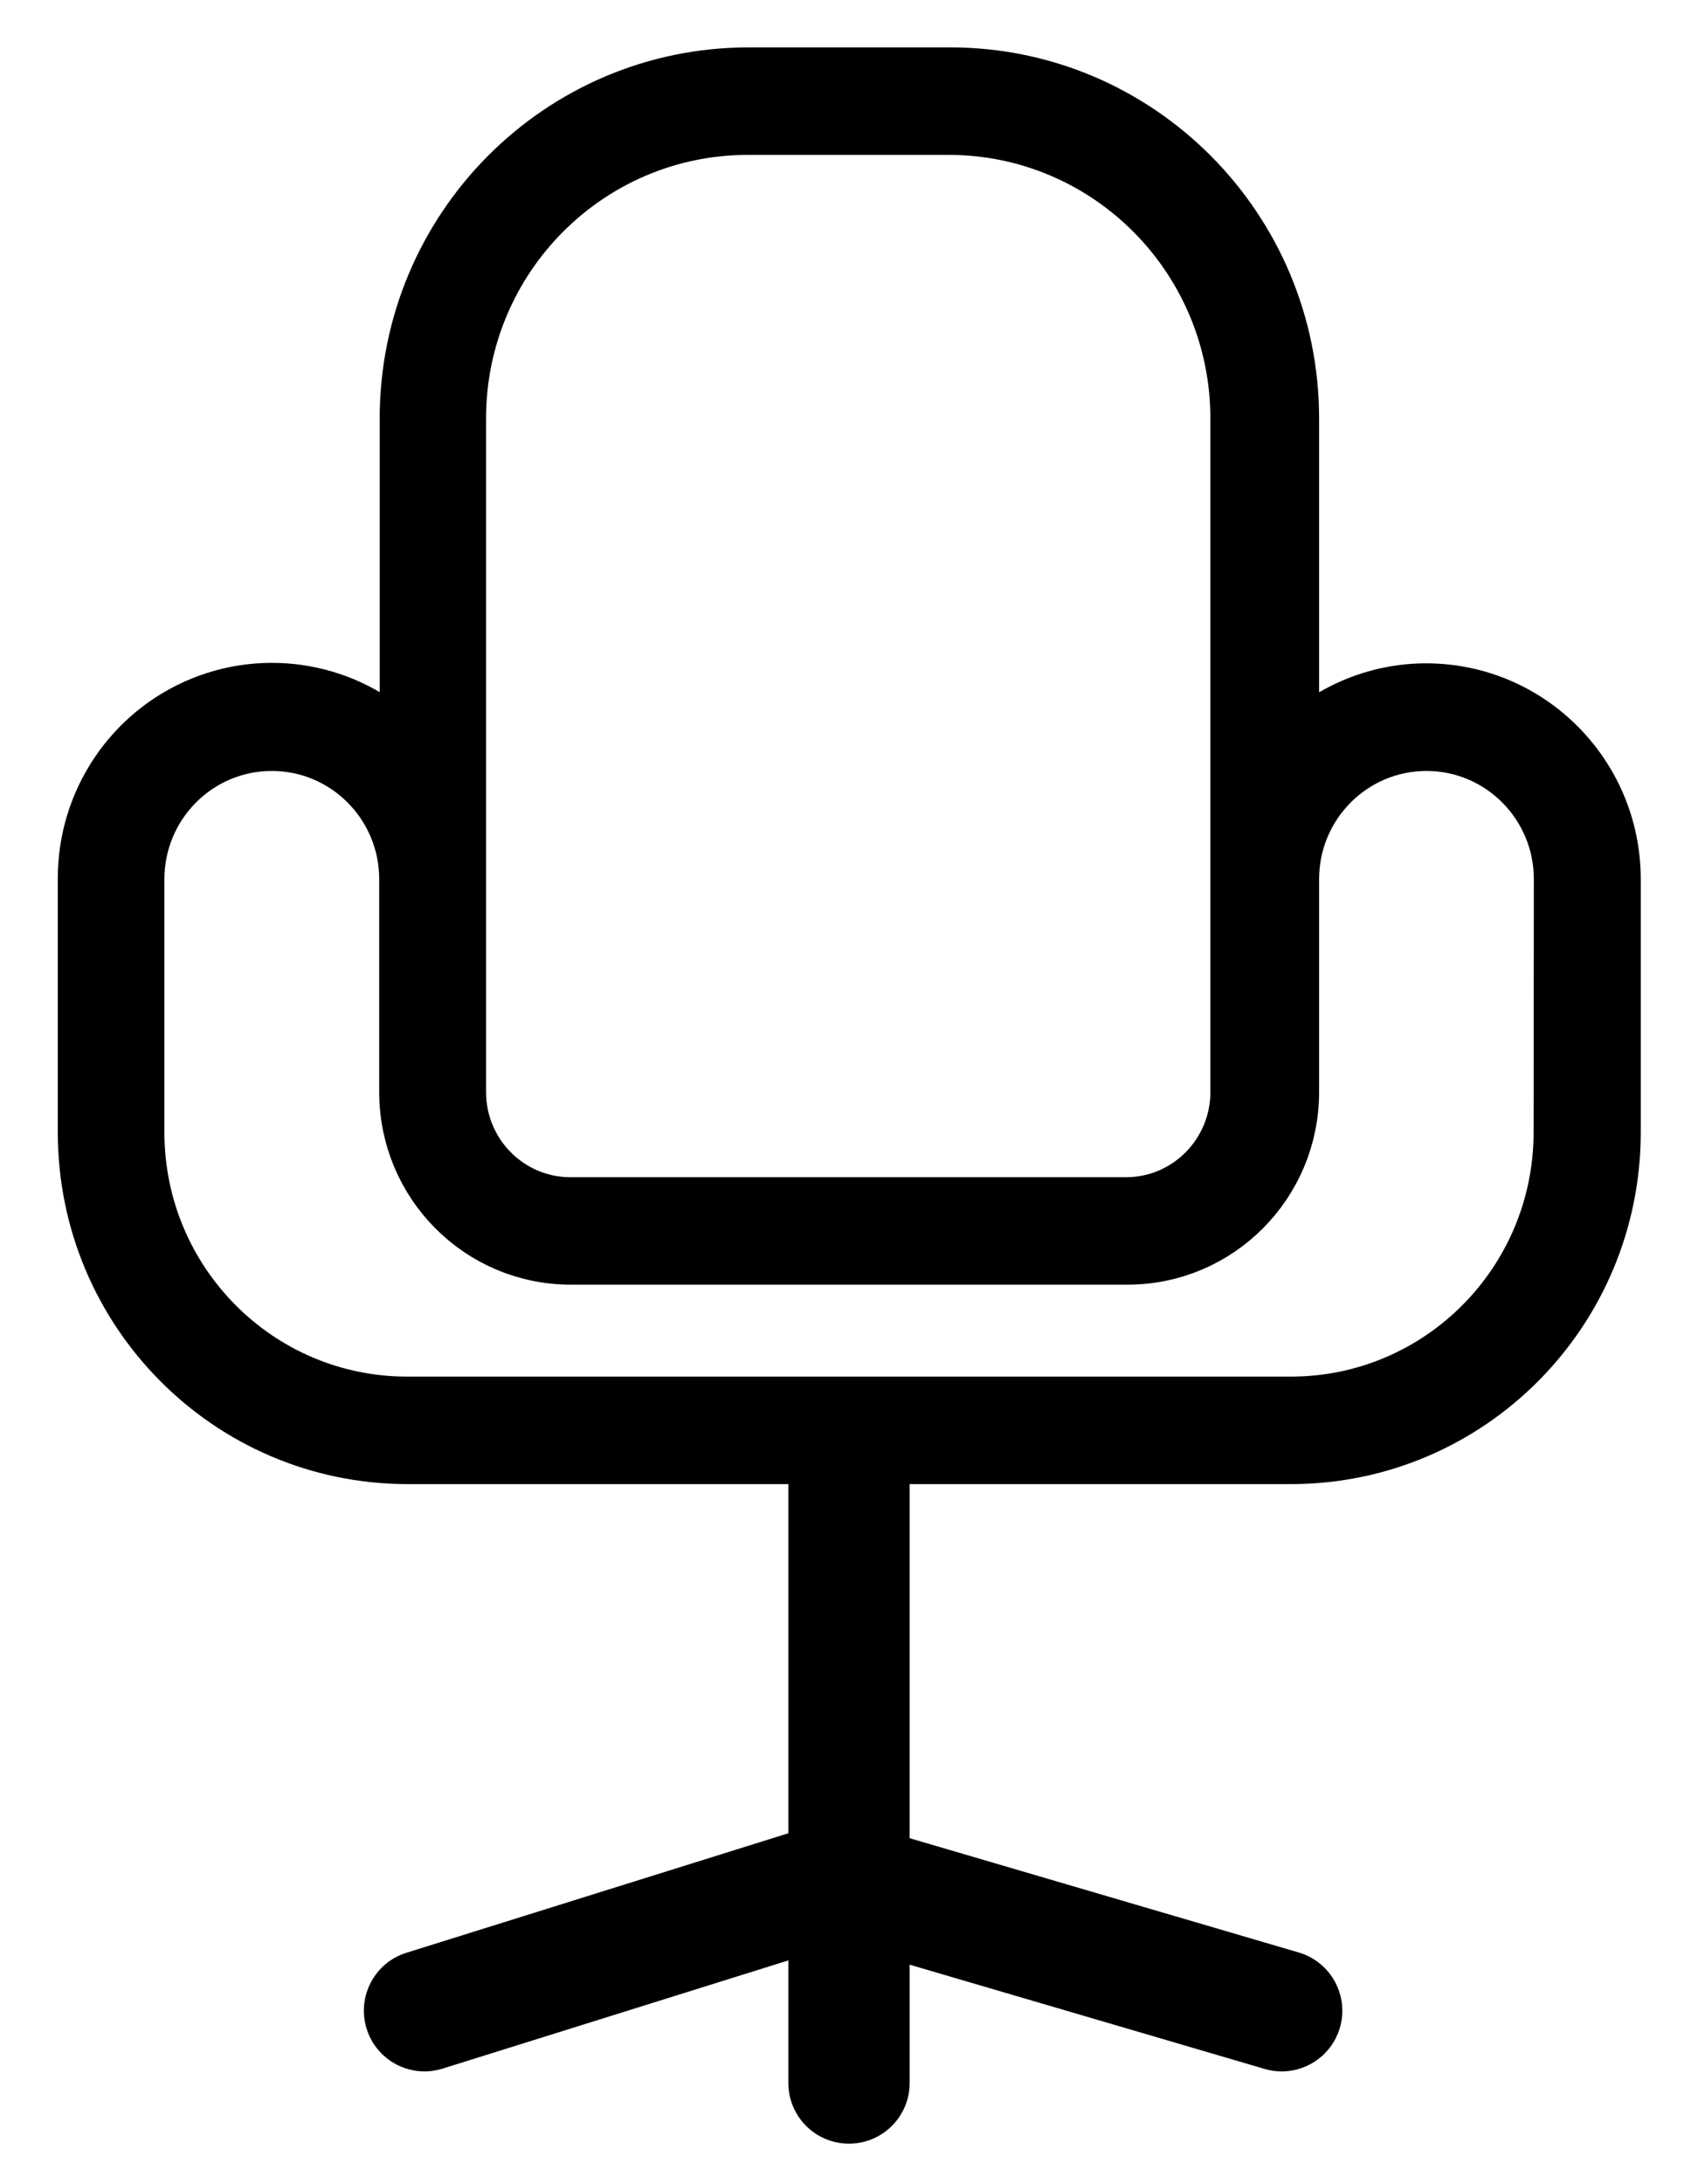
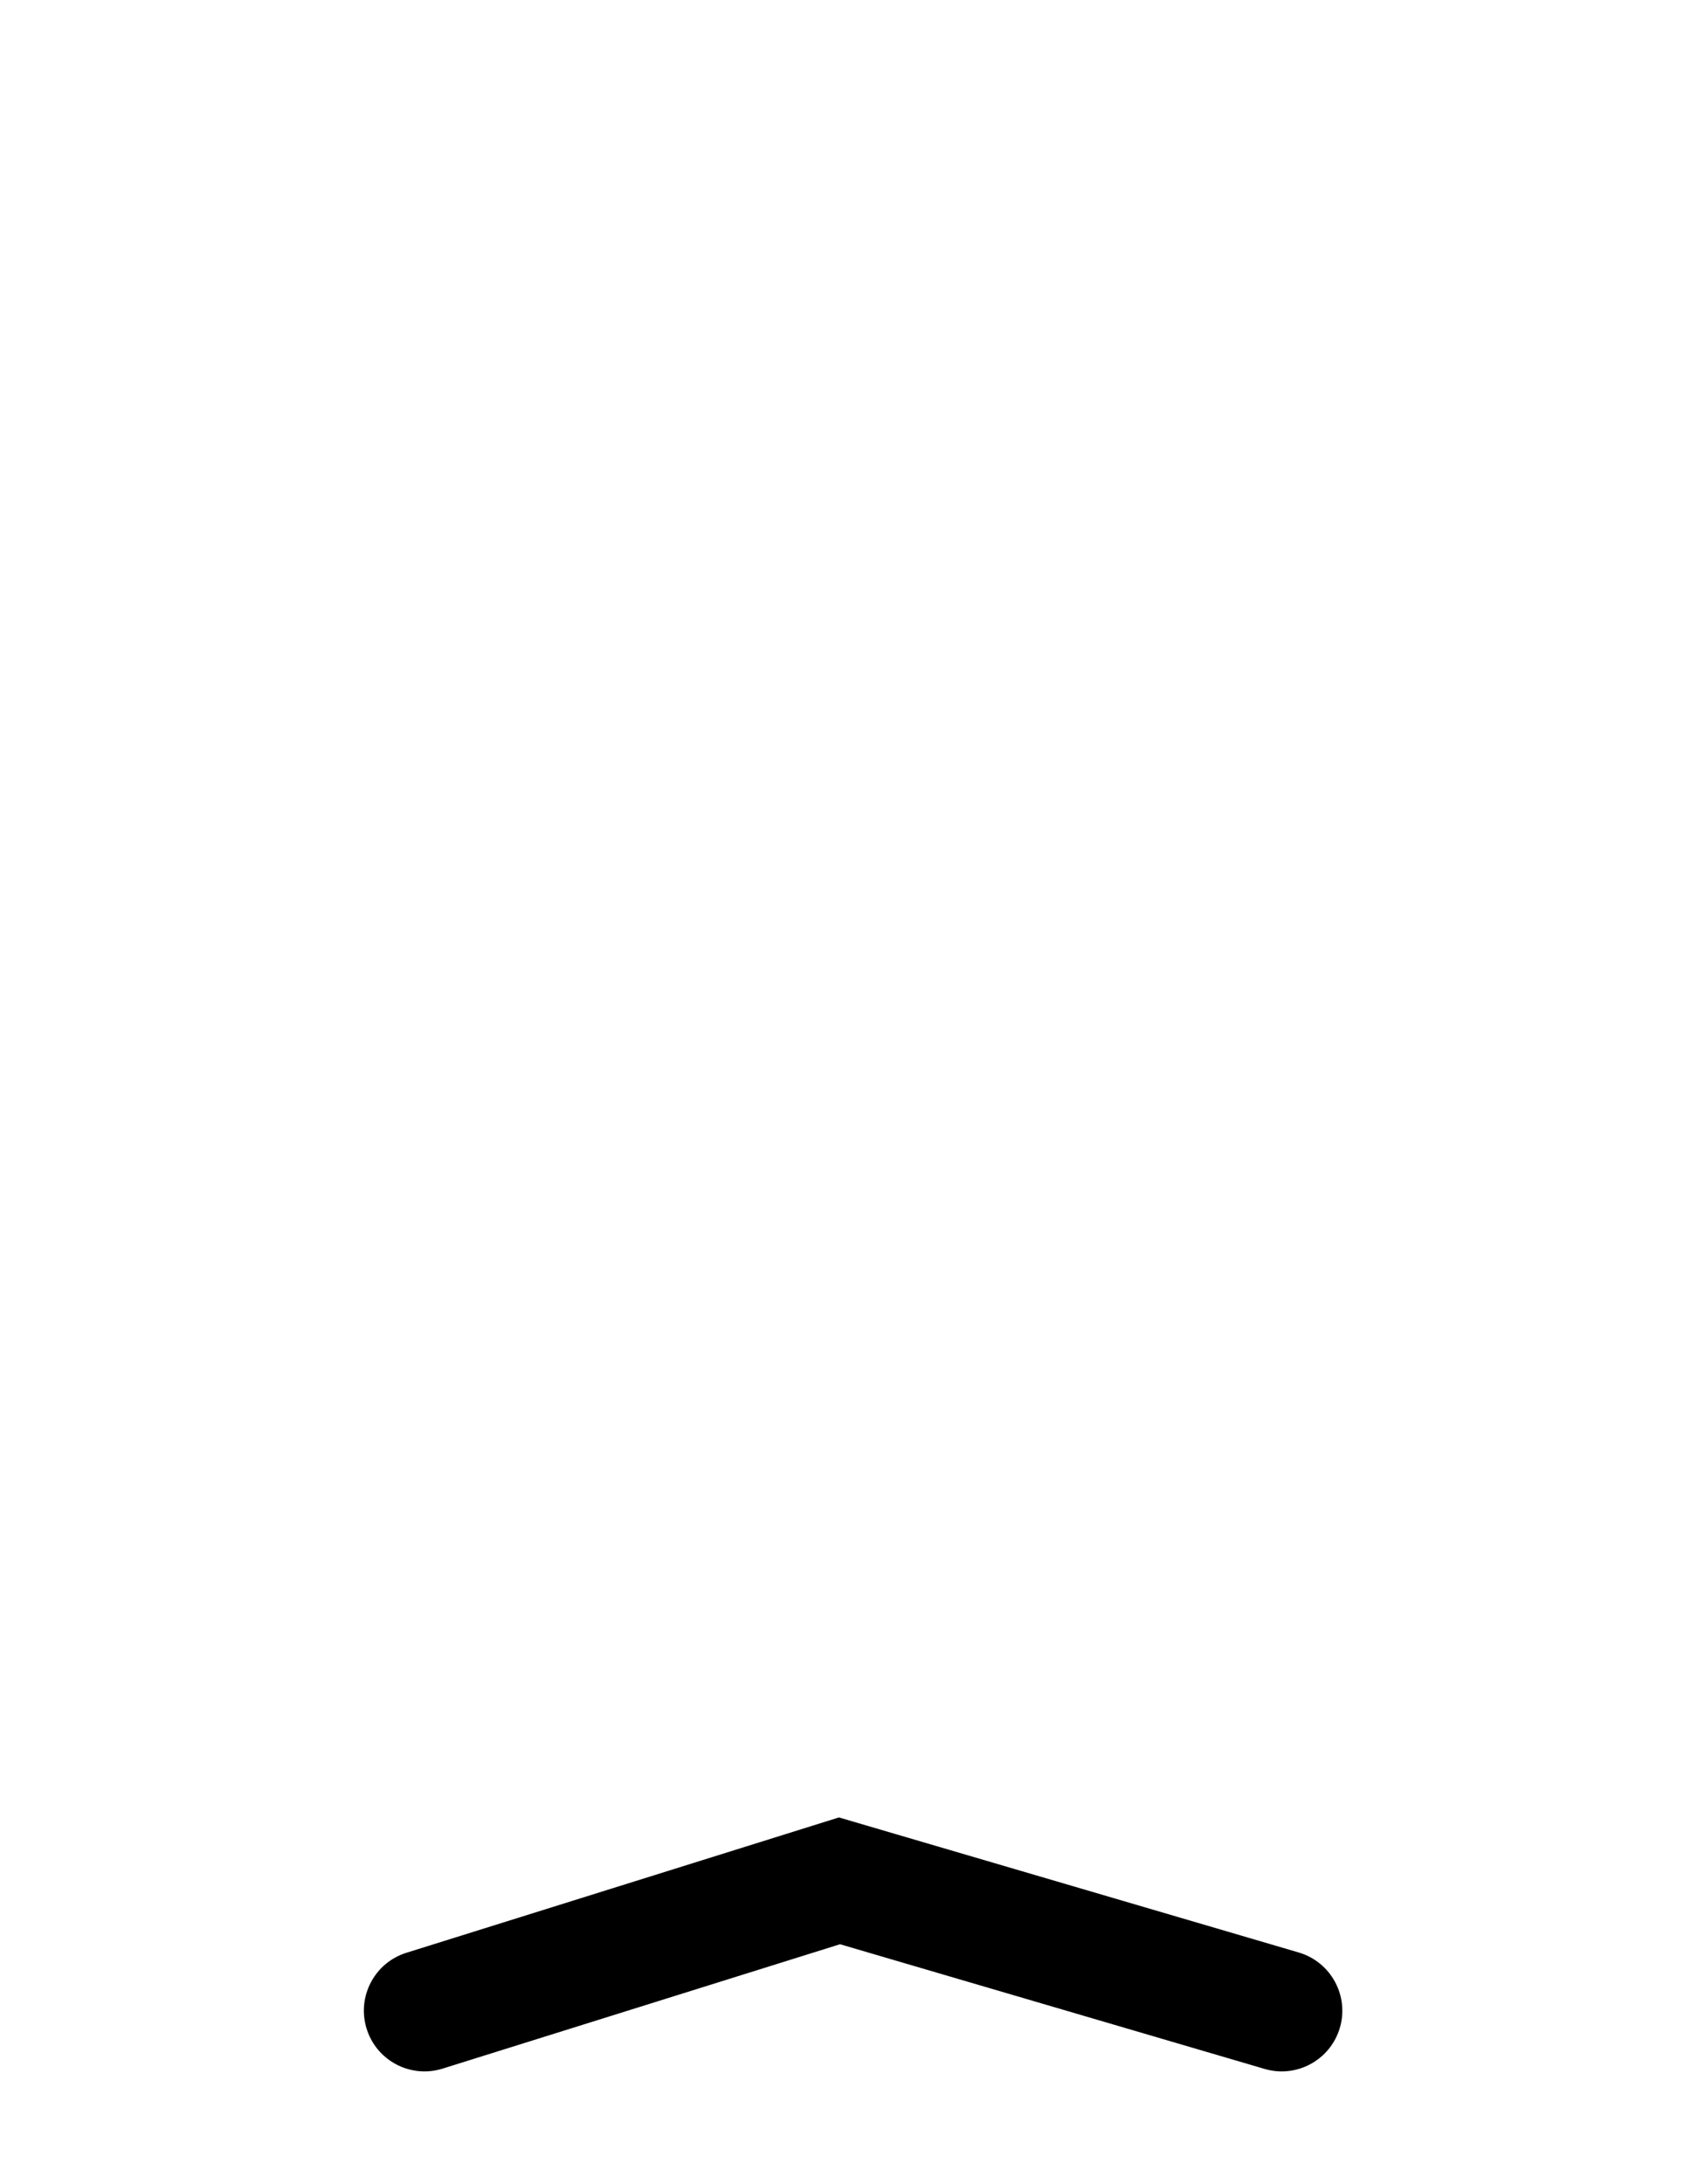
<svg xmlns="http://www.w3.org/2000/svg" width="28" height="36" viewBox="0 0 28 36" version="1.1">
  <title>icon-chair</title>
  <desc>Created with Sketch.</desc>
  <defs />
  <g id="Quiz-Icons" stroke="none" stroke-width="1" fill="none" fill-rule="evenodd">
    <g transform="translate(-1029, -233)" fill="#000000" fill-rule="nonzero" id="Room-Type">
      <g transform="translate(165, 156)">
        <g id="icon-chair" transform="translate(865, 78)">
-           <path d="M22.533,10.383 C21.692,10.379 20.885,10.723 20.302,11.333 L20.302,5.898 C20.302,2.768 17.78,0.231 14.668,0.231 L11.345,0.231 C8.233,0.231 5.711,2.768 5.711,5.898 L5.711,11.333 C4.84,10.416 3.501,10.126 2.332,10.6 C1.162,11.075 0.398,12.218 0.403,13.487 L0.403,17.667 C0.405,20.612 2.775,23.001 5.703,23.011 L11.769,23.011 L13.737,23.011 L20.297,23.011 C23.227,23.006 25.601,20.618 25.606,17.671 L25.606,13.491 C25.606,11.781 24.233,10.393 22.533,10.383 Z M6.565,5.898 C6.565,3.25 8.699,1.103 11.332,1.103 L14.642,1.103 C17.275,1.103 19.409,3.25 19.409,5.898 L19.409,17 C19.409,18.023 18.584,18.853 17.567,18.853 L8.407,18.853 C7.39,18.853 6.565,18.023 6.565,17 L6.565,5.898 Z M24.739,17.671 C24.734,20.137 22.748,22.134 20.297,22.139 L5.703,22.139 C3.252,22.134 1.266,20.137 1.261,17.671 L1.261,13.491 C1.261,12.257 2.255,11.257 3.482,11.257 C4.708,11.257 5.703,12.257 5.703,13.491 L5.703,17 C5.703,18.505 6.915,19.724 8.411,19.724 L17.593,19.724 C19.089,19.724 20.302,18.505 20.302,17 L20.302,13.491 C20.302,12.257 21.296,11.257 22.523,11.257 C23.749,11.257 24.743,12.257 24.743,13.491 L24.739,17.671 Z" id="Shape" stroke="#000000" stroke-width="0.9" />
          <g id="Group-18" transform="translate(6, 23)">
-             <path d="M6,-2.84217094e-14 C6,-0.552 6.448,-1 7,-1 C7.552,-1 8,-0.552 8,-2.84217094e-14 L8,10.332 C8,10.885 7.552,11.332 7,11.332 C6.448,11.332 6,10.885 6,10.332 L6,-2.84217094e-14 Z" id="Path-2" />
            <path d="M0.299,10.095 C-0.229,10.26 -0.789,9.966 -0.954,9.439 C-1.119,8.912 -0.826,8.351 -0.299,8.186 L6.834,5.955 L14.416,8.181 C14.946,8.337 15.25,8.893 15.094,9.423 C14.938,9.952 14.383,10.256 13.853,10.1 L6.852,8.045 L0.299,10.095 Z" id="Path-3" />
          </g>
        </g>
      </g>
    </g>
  </g>
</svg>